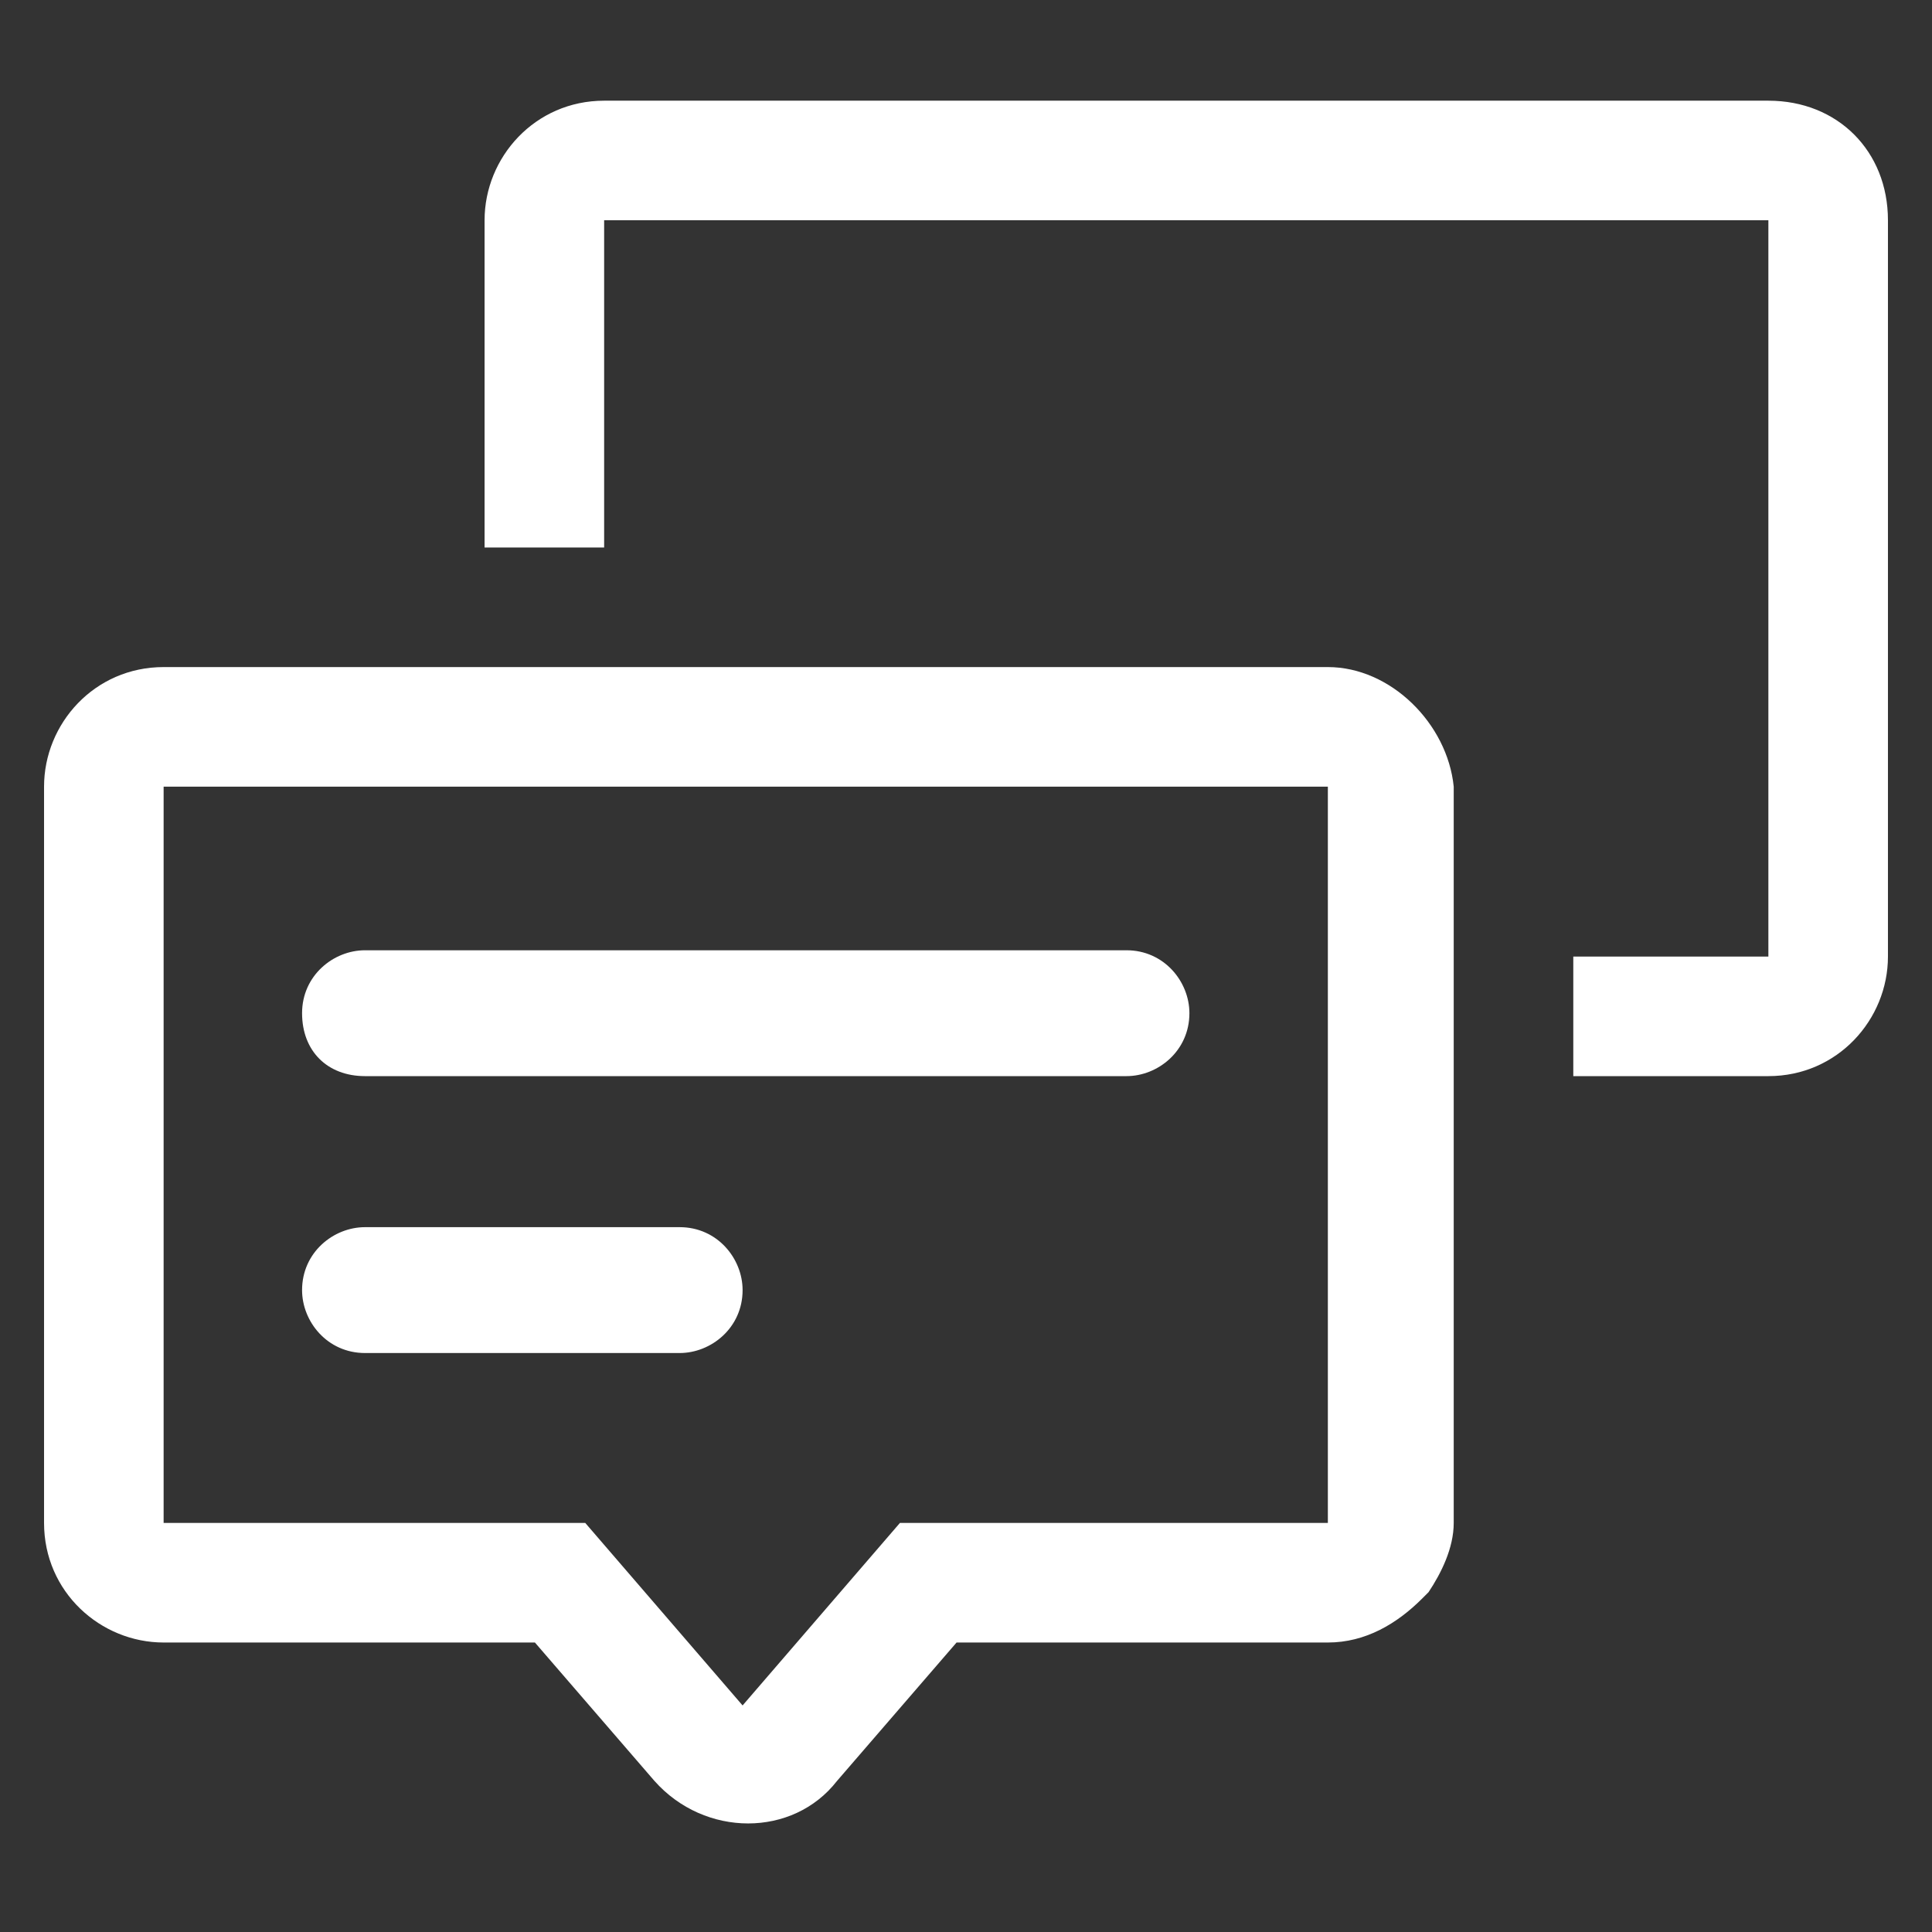
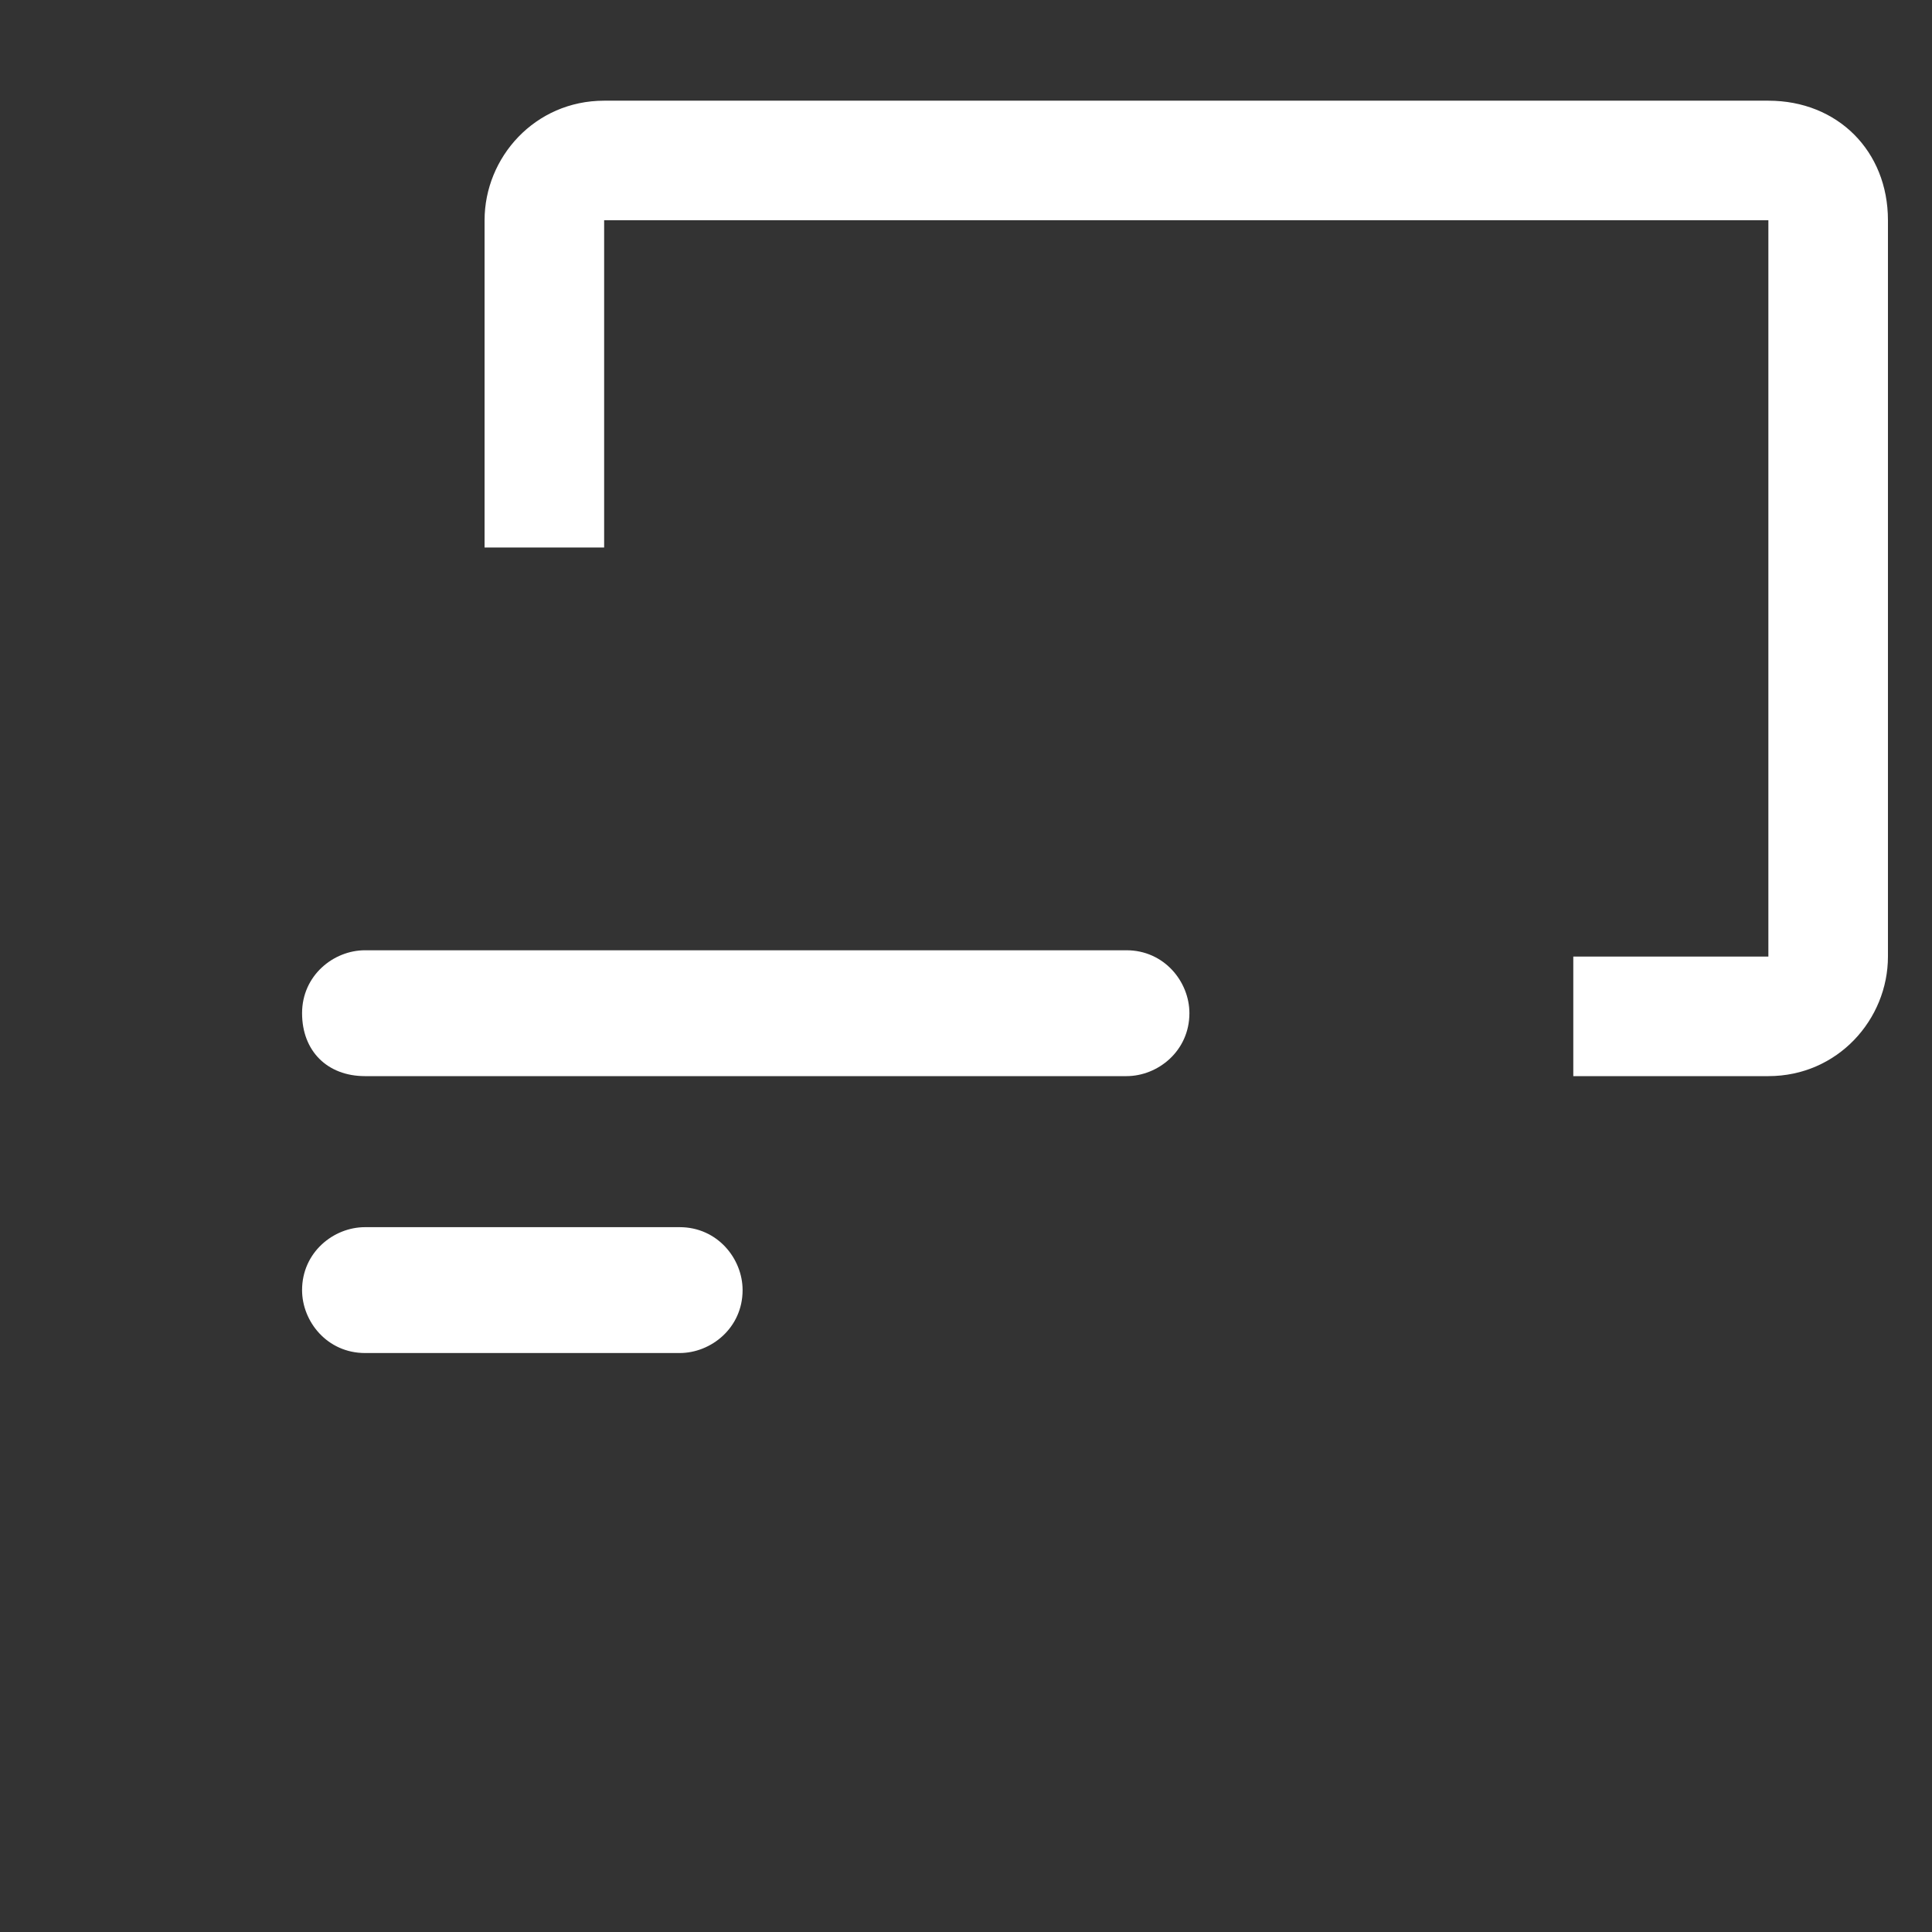
<svg xmlns="http://www.w3.org/2000/svg" version="1.1" id="Capa_1" x="0px" y="0px" viewBox="0 0 30.7 30.7" style="enable-background:new 0 0 30.7 30.7;" xml:space="preserve">
  <rect x="0" y="0" width="30.7" height="30.7" fill="#333333" stroke="none" />
  <style type="text/css">
	.st0{fill:#FFFFFF;}
</style>
  <g>
    <g>
      <g>
        <path class="st0" d="M28.1,1.6H9.6c-1.1,0-1.9,0.9-1.9,1.9v5.2h1.9V3.5h18.5v11.7H25v1.9h3.1c1.1,0,1.9-0.9,1.9-1.9V3.5     C30,2.4,29.2,1.6,28.1,1.6z" />
-         <path class="st0" d="M21.1,10.6H2.6c-1.1,0-1.9,0.9-1.9,1.9v11.7c0,1.1,0.9,1.9,1.9,1.9h5.9l1.9,2.2c0.8,0.9,2.2,0.9,2.9,0     l1.9-2.2h5.9c0.6,0,1.1-0.3,1.5-0.7c0,0,0,0,0.1-0.1c0.2-0.3,0.4-0.7,0.4-1.1V12.5C23,11.5,22.1,10.6,21.1,10.6z M21.1,24.2h-6.8     l-2.5,2.9l-2.5-2.9H2.6V12.5h18.5V24.2z" />
        <path class="st0" d="M5.8,17.1h12.1c0.5,0,1-0.4,1-1c0-0.5-0.4-1-1-1H5.8c-0.5,0-1,0.4-1,1C4.8,16.7,5.2,17.1,5.8,17.1z" />
        <path class="st0" d="M5.8,21.5h5c0.5,0,1-0.4,1-1c0-0.5-0.4-1-1-1h-5c-0.5,0-1,0.4-1,1C4.8,21,5.2,21.5,5.8,21.5z" />
      </g>
    </g>
  </g>
</svg>